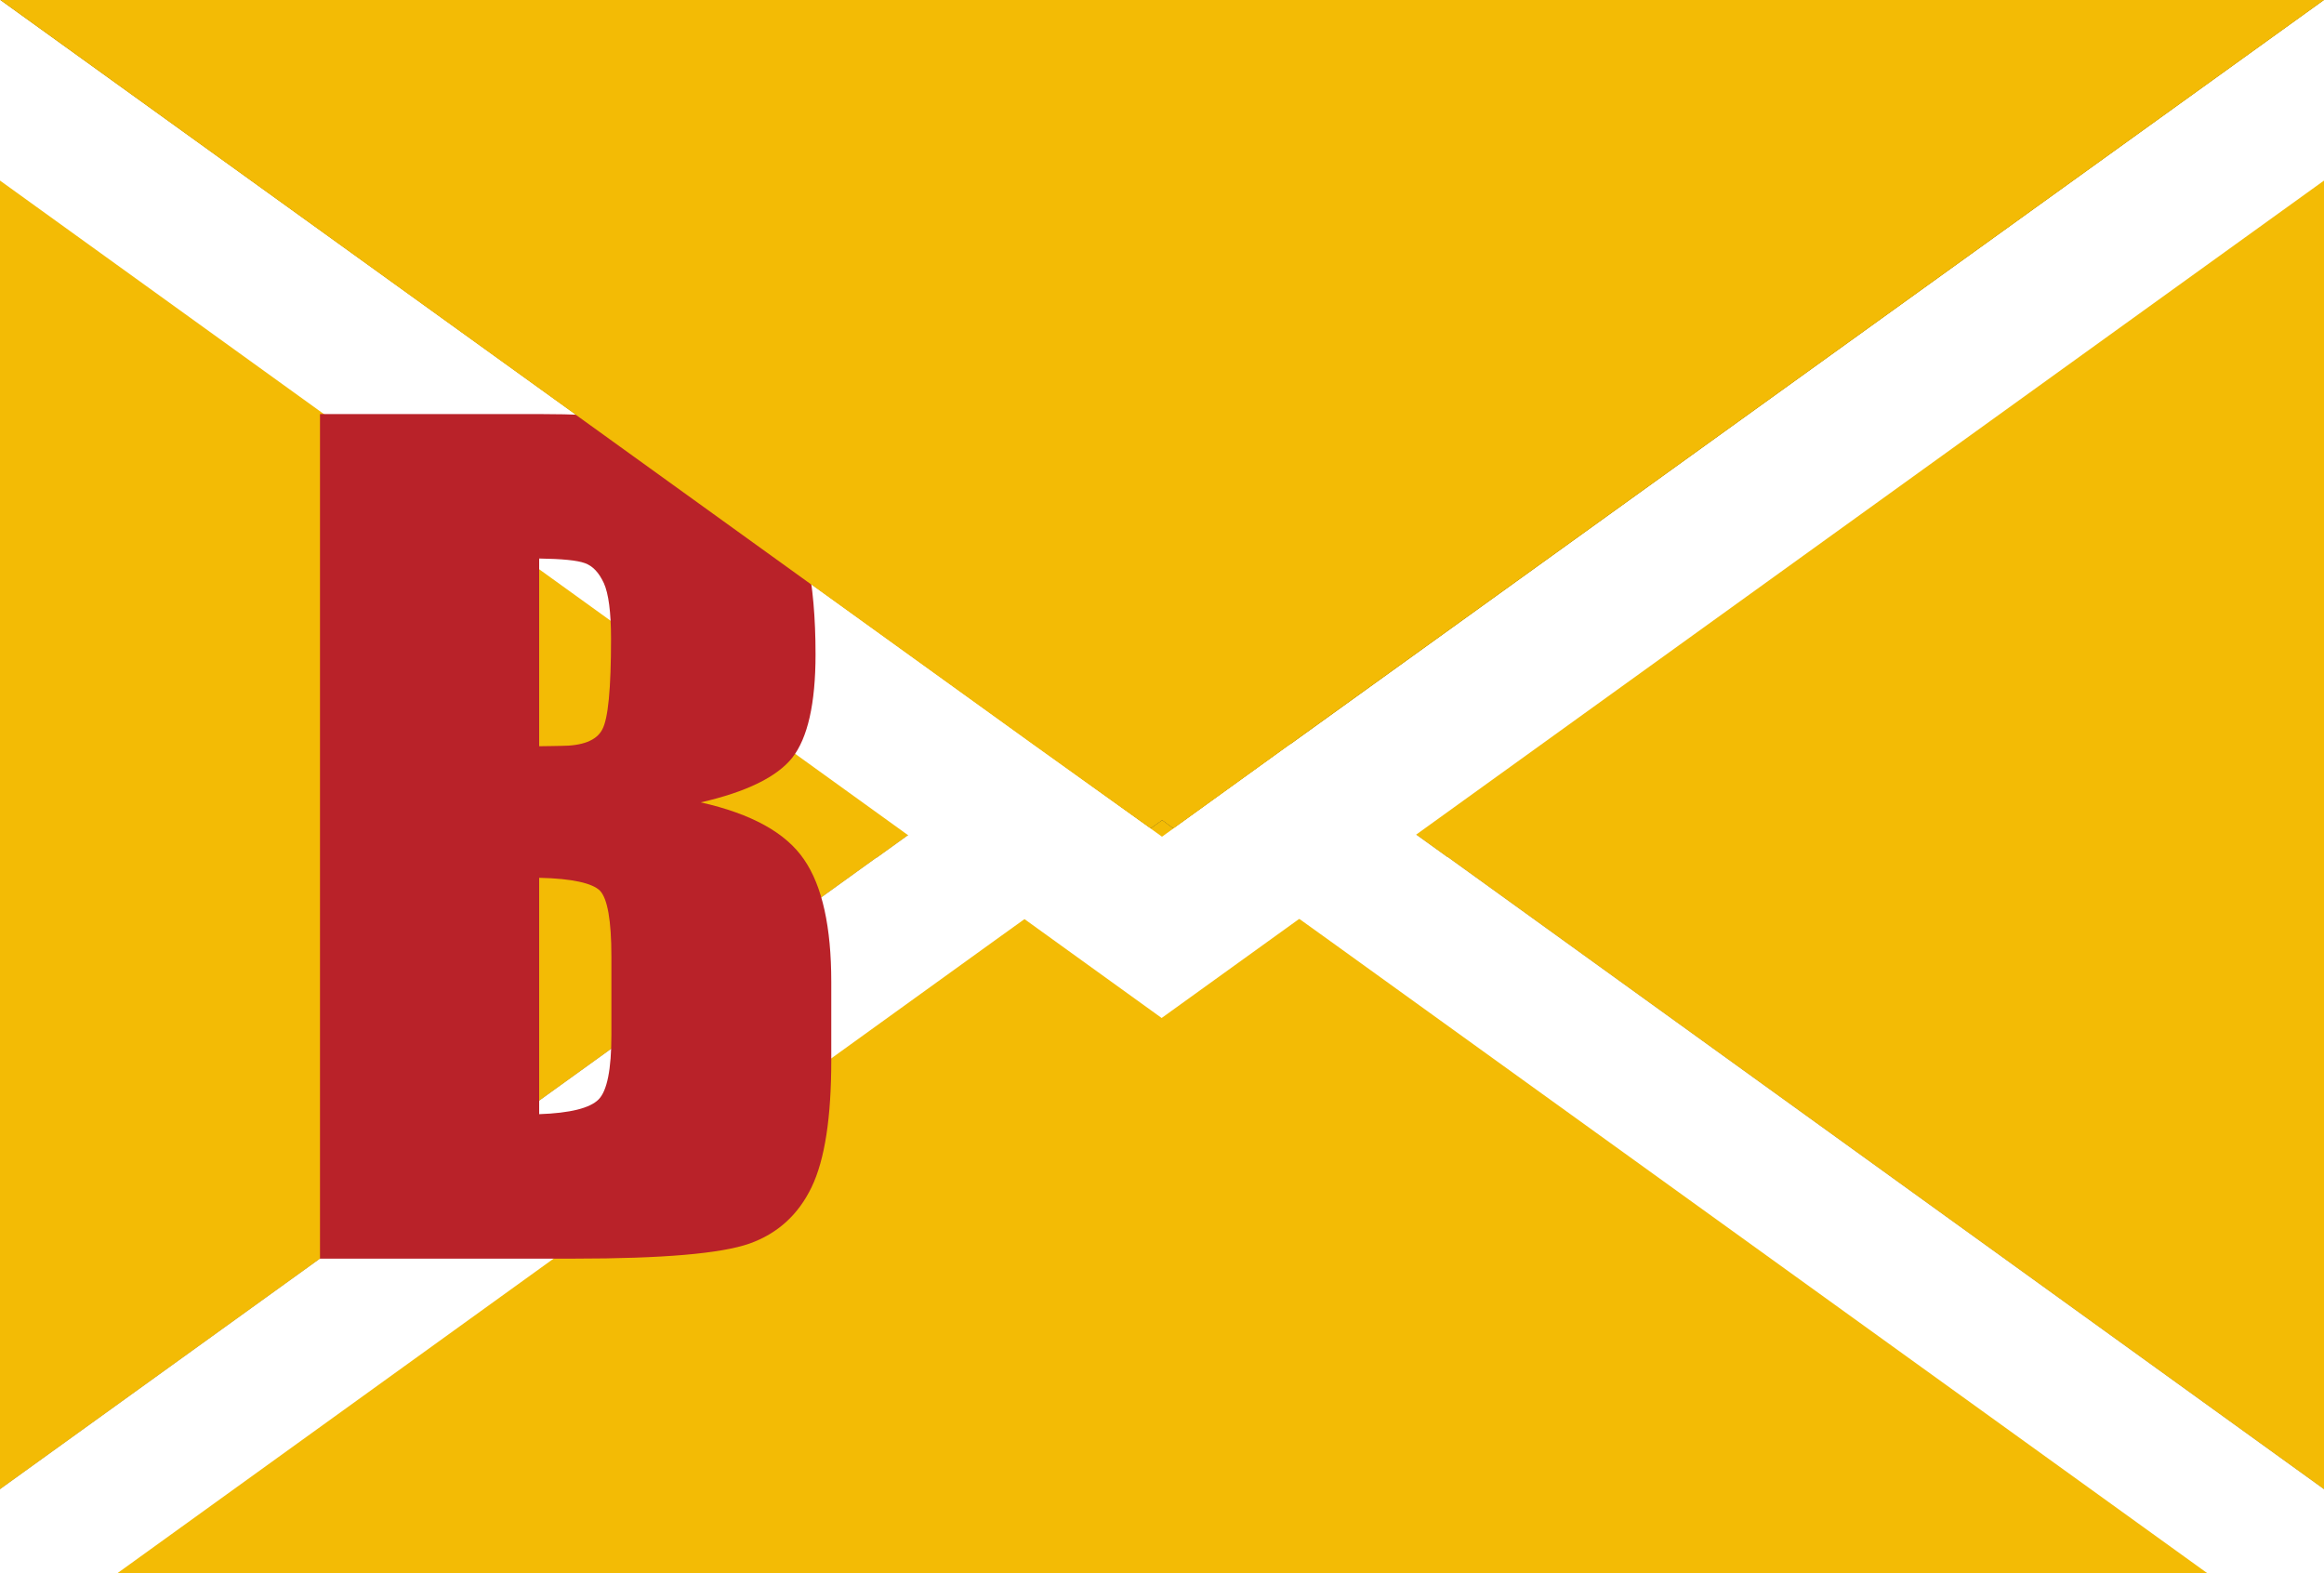
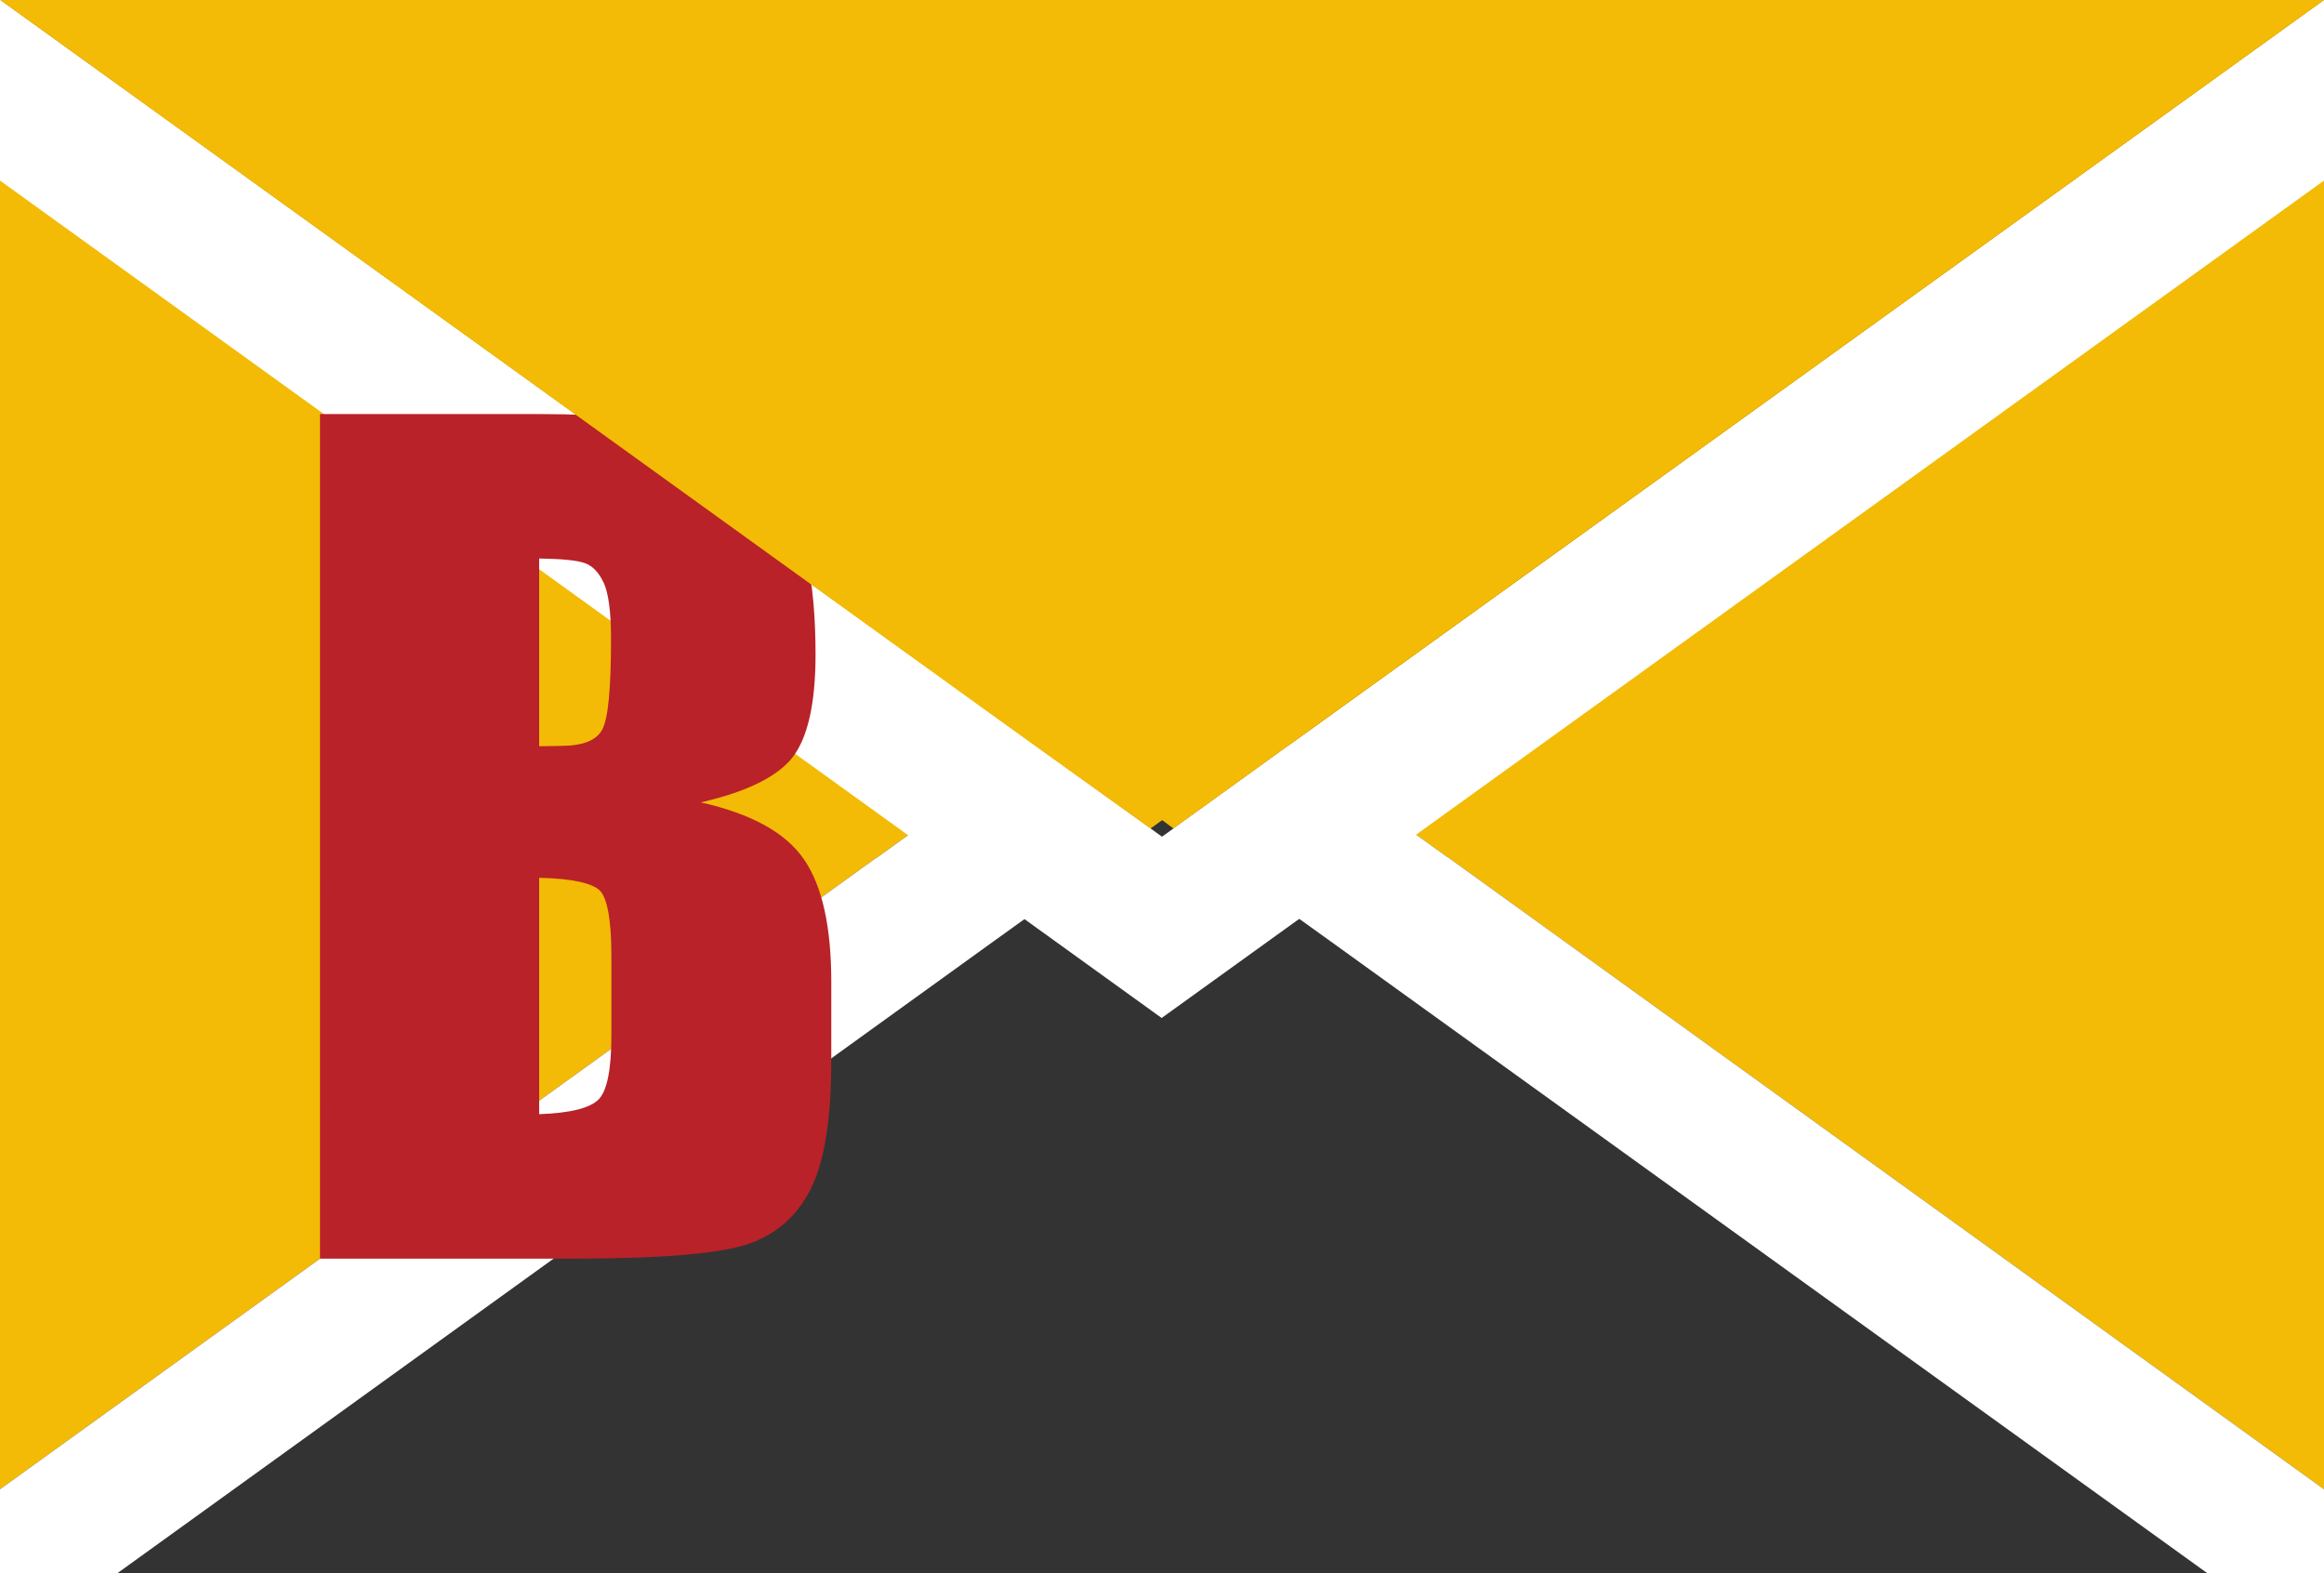
<svg xmlns="http://www.w3.org/2000/svg" viewBox="0 0 65 44">
  <rect x="0" y="0" width="65" height="44" fill="#333333" stroke="none" />
  <defs>
    <style>.d{fill:#fff;}.e{fill:#f3bb05;}.f{fill:#b92229;}.g{fill:#009ee2;}</style>
  </defs>
  <g id="a" />
  <g id="b">
    <g id="c">
      <g>
        <polygon class="e" points=".01 0 28.91 20.83 24.52 23.99 24.51 23.99 0 41.65 0 .01 .01 0" />
        <polygon class="e" points="65 0 65 41.65 40.49 23.97 40.48 23.97 36.09 20.81 65 0" />
        <polygon class="g" points=".01 0 0 .01 0 0 .01 0" />
-         <polygon class="e" points="65 41.65 65 44 0 44 0 41.65 24.51 23.99 24.52 23.99 28.91 20.83 32.18 23.17 32.5 22.94 32.51 22.94 32.82 23.17 36.09 20.81 40.48 23.97 40.49 23.97 65 41.65" />
        <polygon class="d" points="32.18 23.17 27.77 26.34 3.28 44 0 44 0 41.65 24.51 23.99 24.52 23.99 28.91 20.83 32.18 23.17" />
        <polygon class="d" points="65 41.65 65 44 61.74 44 37.22 26.33 32.82 23.17 36.09 20.81 40.48 23.97 40.49 23.97 65 41.65" />
        <polygon class="d" points="32.5 23.4 .01 0 0 0 0 5.05 32.49 28.47 65 5.05 65 0 32.5 23.4" />
        <path class="f" d="M8.94,11.58h6.13c1.94,0,3.4,.15,4.4,.45,1,.3,1.8,.91,2.42,1.83,.61,.92,.92,2.4,.92,4.44,0,1.38-.22,2.34-.65,2.89-.43,.54-1.29,.96-2.56,1.25,1.42,.32,2.38,.85,2.89,1.6,.51,.74,.76,1.89,.76,3.42v2.19c0,1.6-.18,2.78-.55,3.55-.37,.77-.95,1.3-1.74,1.58-.8,.28-2.43,.42-4.9,.42h-7.11V11.58Zm6.14,4.04v5.25c.26,0,.47-.01,.61-.01,.6,0,.99-.15,1.15-.45,.17-.3,.25-1.15,.25-2.55,0-.74-.07-1.26-.2-1.55-.14-.3-.31-.48-.53-.56-.22-.08-.64-.12-1.28-.13Zm0,8.93v6.61c.87-.03,1.42-.17,1.66-.41,.24-.24,.36-.84,.36-1.8v-2.2c0-1.01-.11-1.62-.32-1.84-.21-.21-.78-.34-1.69-.36Z" />
        <polygon class="e" points="65 0 36.09 20.81 32.82 23.17 32.51 22.94 32.5 22.94 32.18 23.17 28.91 20.83 .01 0 65 0" />
      </g>
    </g>
  </g>
</svg>